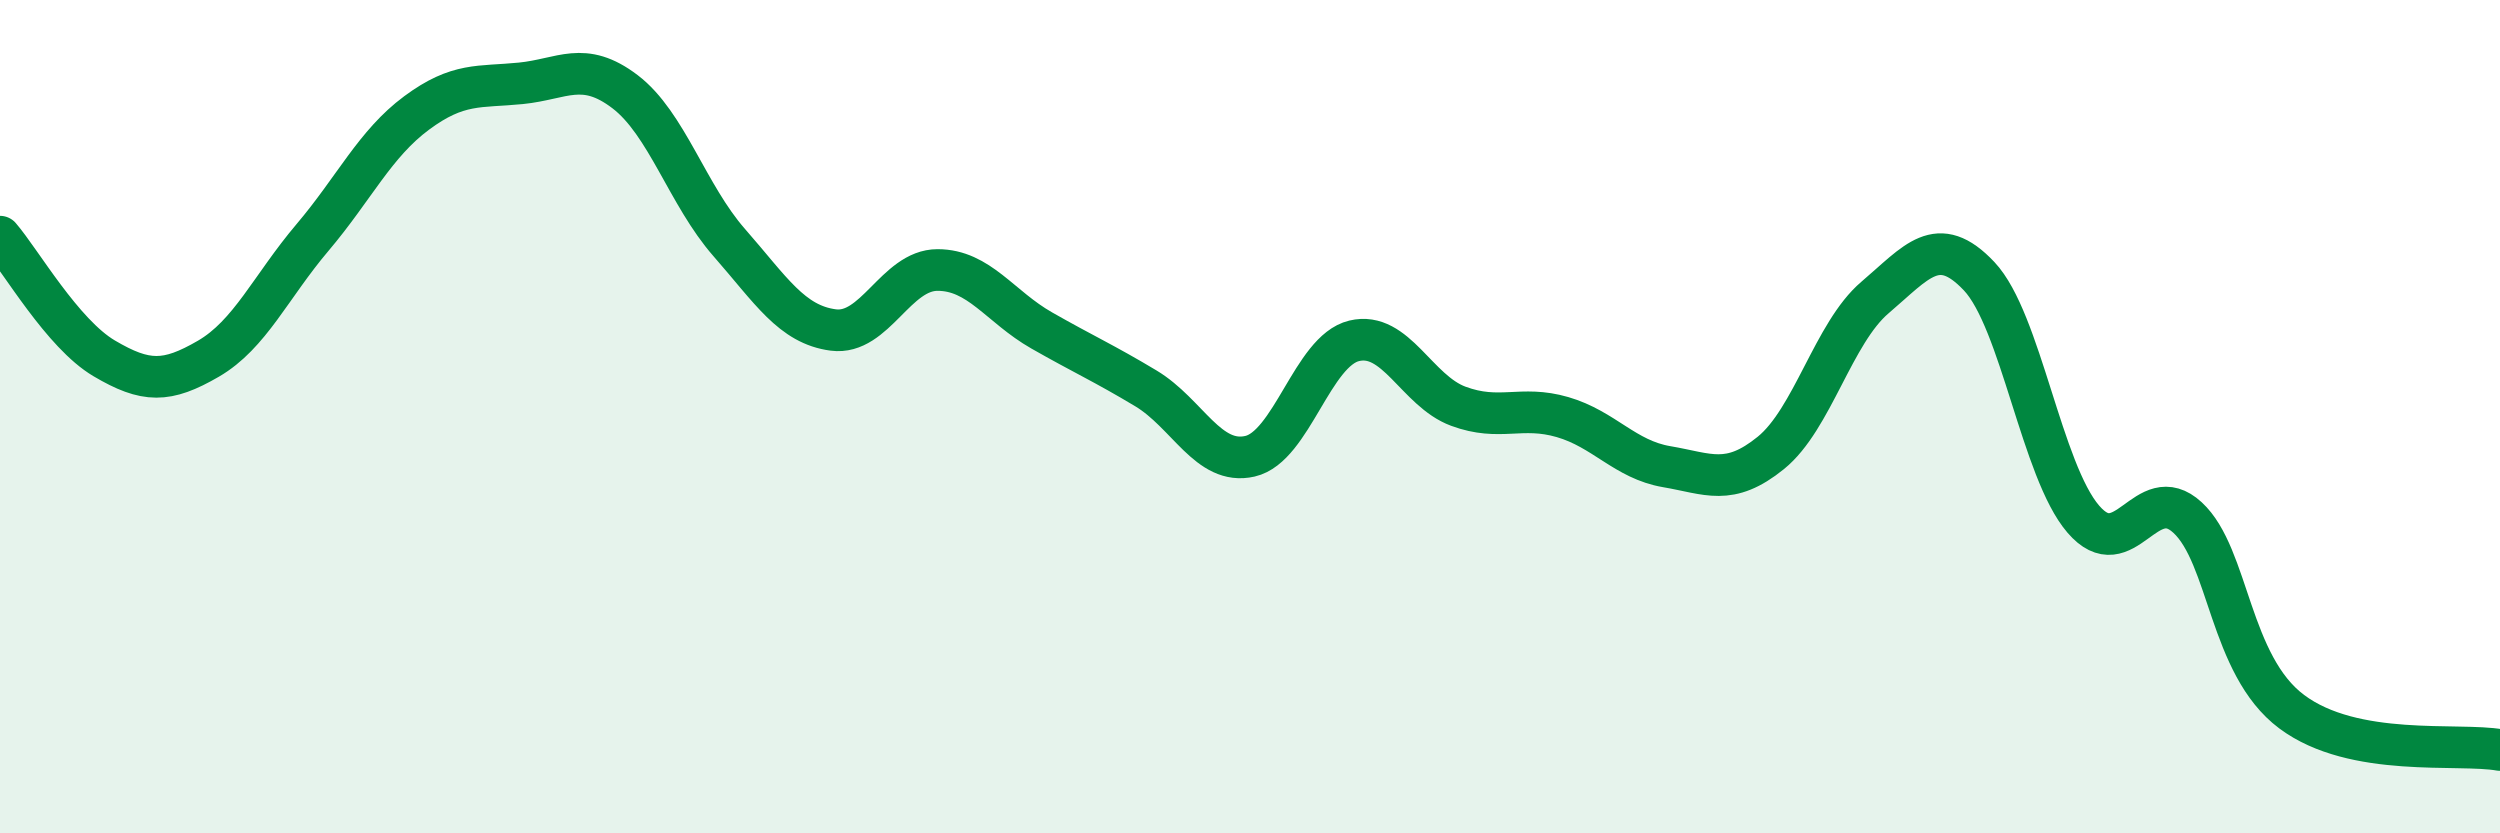
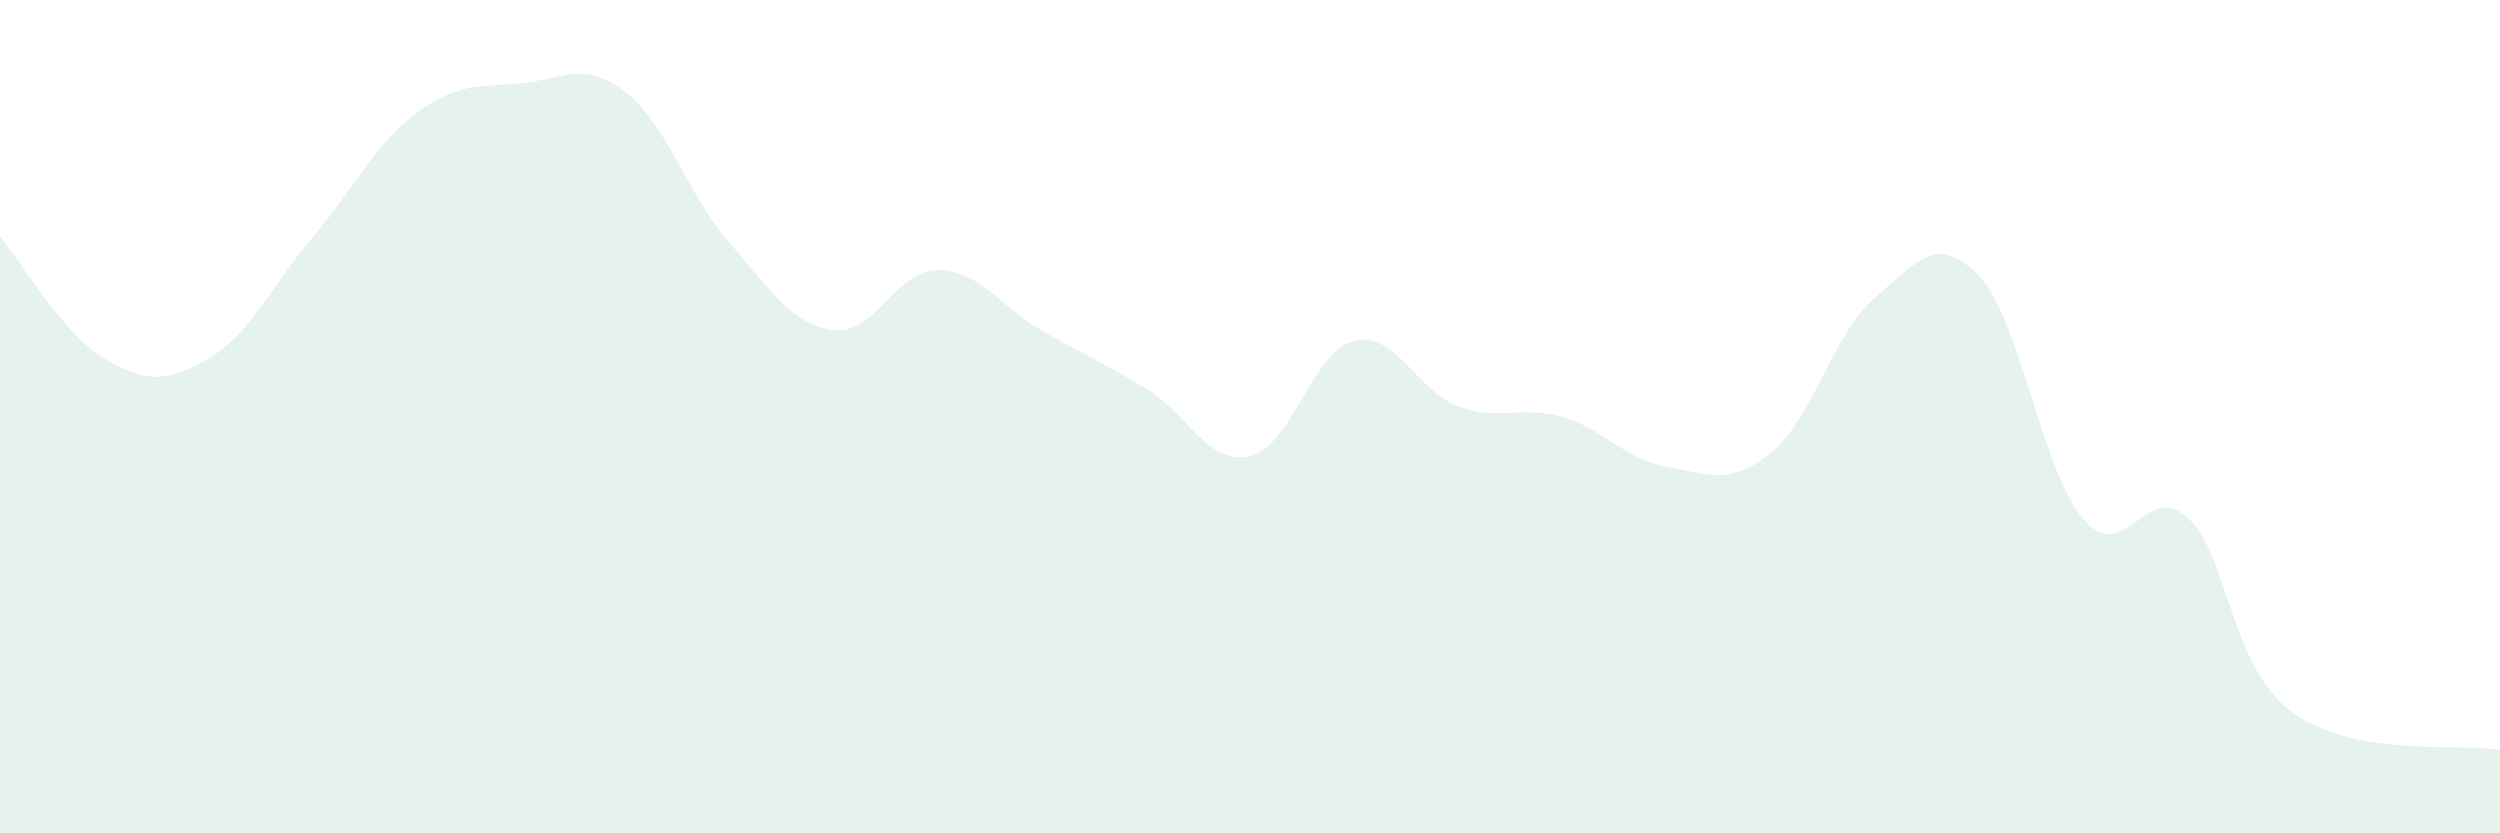
<svg xmlns="http://www.w3.org/2000/svg" width="60" height="20" viewBox="0 0 60 20">
  <path d="M 0,5.68 C 0.5,6.26 1.5,8.01 2.5,8.6 C 3.5,9.19 4,9.19 5,8.61 C 6,8.03 6.5,6.88 7.5,5.7 C 8.5,4.52 9,3.45 10,2.71 C 11,1.97 11.5,2.1 12.5,2 C 13.5,1.9 14,1.44 15,2.2 C 16,2.96 16.5,4.68 17.5,5.82 C 18.5,6.96 19,7.79 20,7.92 C 21,8.05 21.5,6.48 22.5,6.48 C 23.5,6.48 24,7.36 25,7.93 C 26,8.5 26.5,8.72 27.5,9.32 C 28.5,9.92 29,11.18 30,10.95 C 31,10.72 31.5,8.42 32.5,8.18 C 33.5,7.94 34,9.38 35,9.75 C 36,10.12 36.5,9.72 37.5,10.01 C 38.5,10.3 39,11.03 40,11.2 C 41,11.37 41.5,11.68 42.5,10.87 C 43.5,10.06 44,7.99 45,7.14 C 46,6.29 46.5,5.57 47.5,6.63 C 48.5,7.69 49,11.3 50,12.46 C 51,13.62 51.5,11.5 52.5,12.42 C 53.5,13.34 53.5,15.96 55,17.08 C 56.5,18.2 59,17.82 60,18L60 20L0 20Z" fill="#008740" opacity="0.1" stroke-linecap="round" stroke-linejoin="round" />
-   <path d="M 0,5.68 C 0.5,6.26 1.5,8.01 2.5,8.6 C 3.5,9.19 4,9.19 5,8.61 C 6,8.03 6.5,6.88 7.5,5.7 C 8.5,4.52 9,3.45 10,2.71 C 11,1.97 11.5,2.1 12.5,2 C 13.5,1.9 14,1.44 15,2.2 C 16,2.96 16.5,4.68 17.5,5.82 C 18.5,6.96 19,7.79 20,7.92 C 21,8.05 21.5,6.48 22.5,6.48 C 23.5,6.48 24,7.36 25,7.93 C 26,8.5 26.5,8.72 27.5,9.32 C 28.5,9.92 29,11.18 30,10.95 C 31,10.72 31.5,8.42 32.5,8.18 C 33.5,7.94 34,9.38 35,9.75 C 36,10.12 36.5,9.72 37.5,10.01 C 38.5,10.3 39,11.03 40,11.2 C 41,11.37 41.5,11.68 42.5,10.87 C 43.5,10.06 44,7.99 45,7.14 C 46,6.29 46.5,5.57 47.5,6.63 C 48.5,7.69 49,11.3 50,12.46 C 51,13.62 51.5,11.5 52.5,12.42 C 53.5,13.34 53.5,15.96 55,17.08 C 56.5,18.2 59,17.82 60,18" stroke="#008740" stroke-width="1" fill="none" stroke-linecap="round" stroke-linejoin="round" />
</svg>